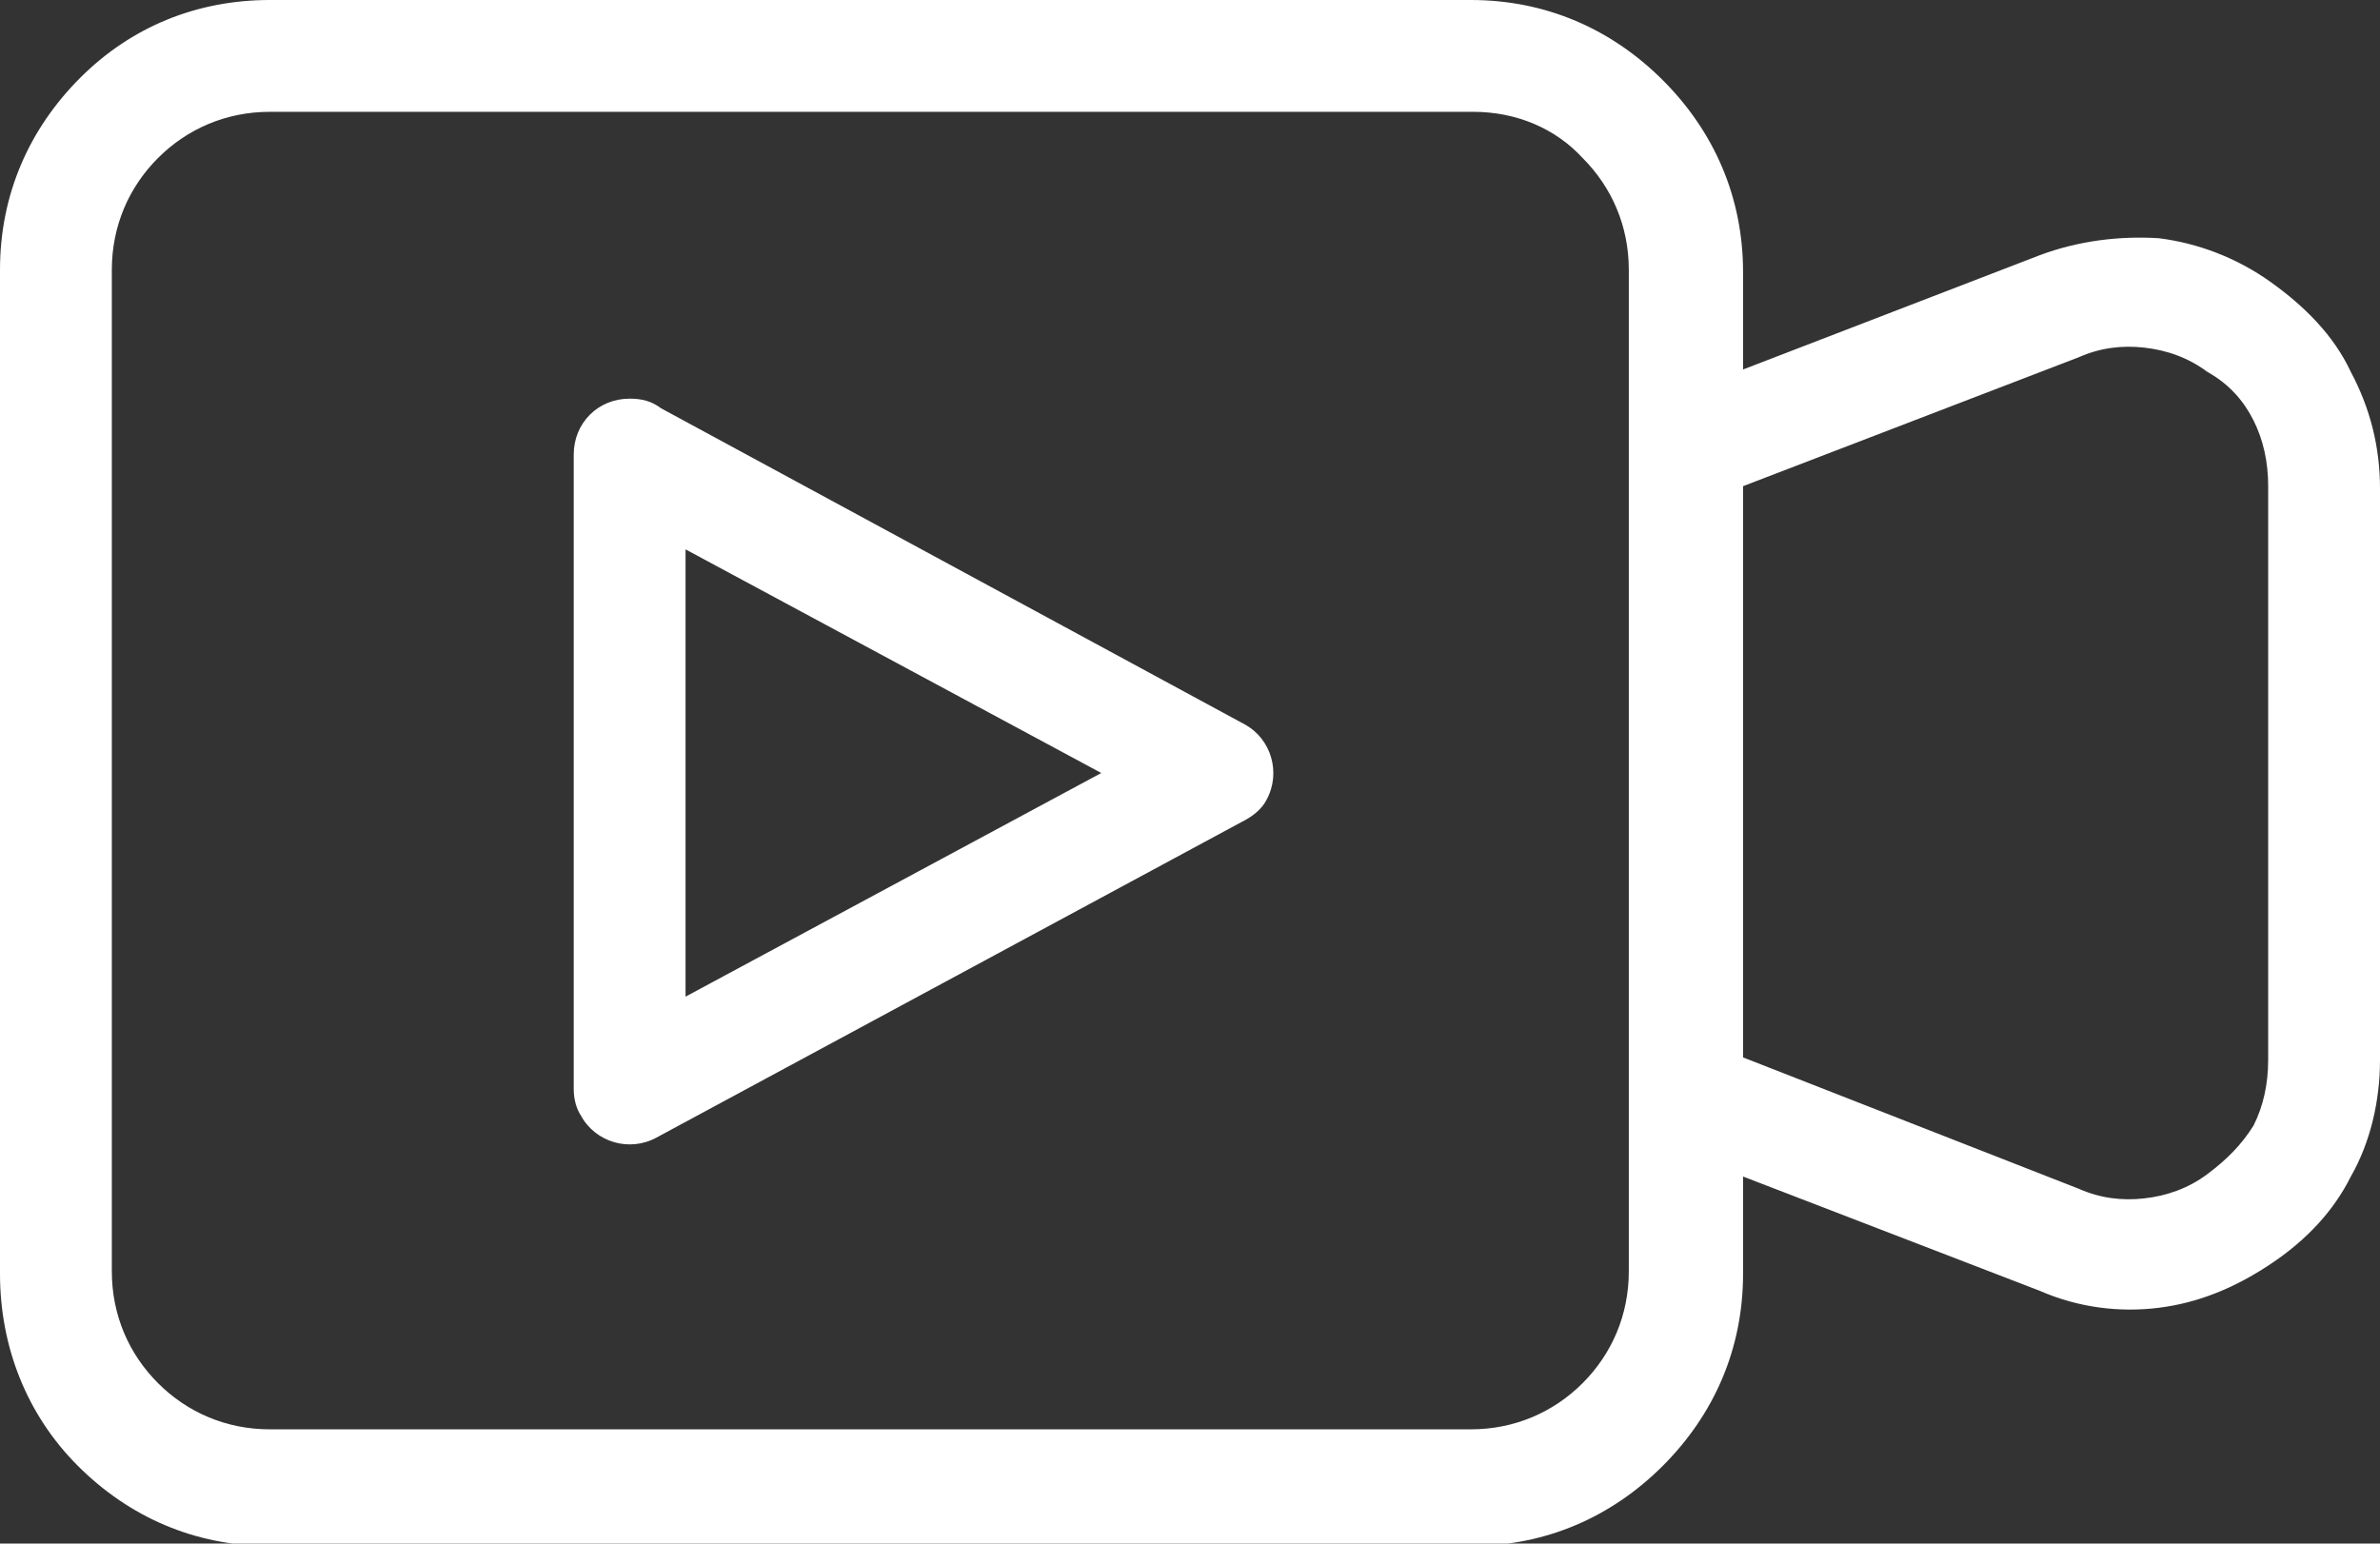
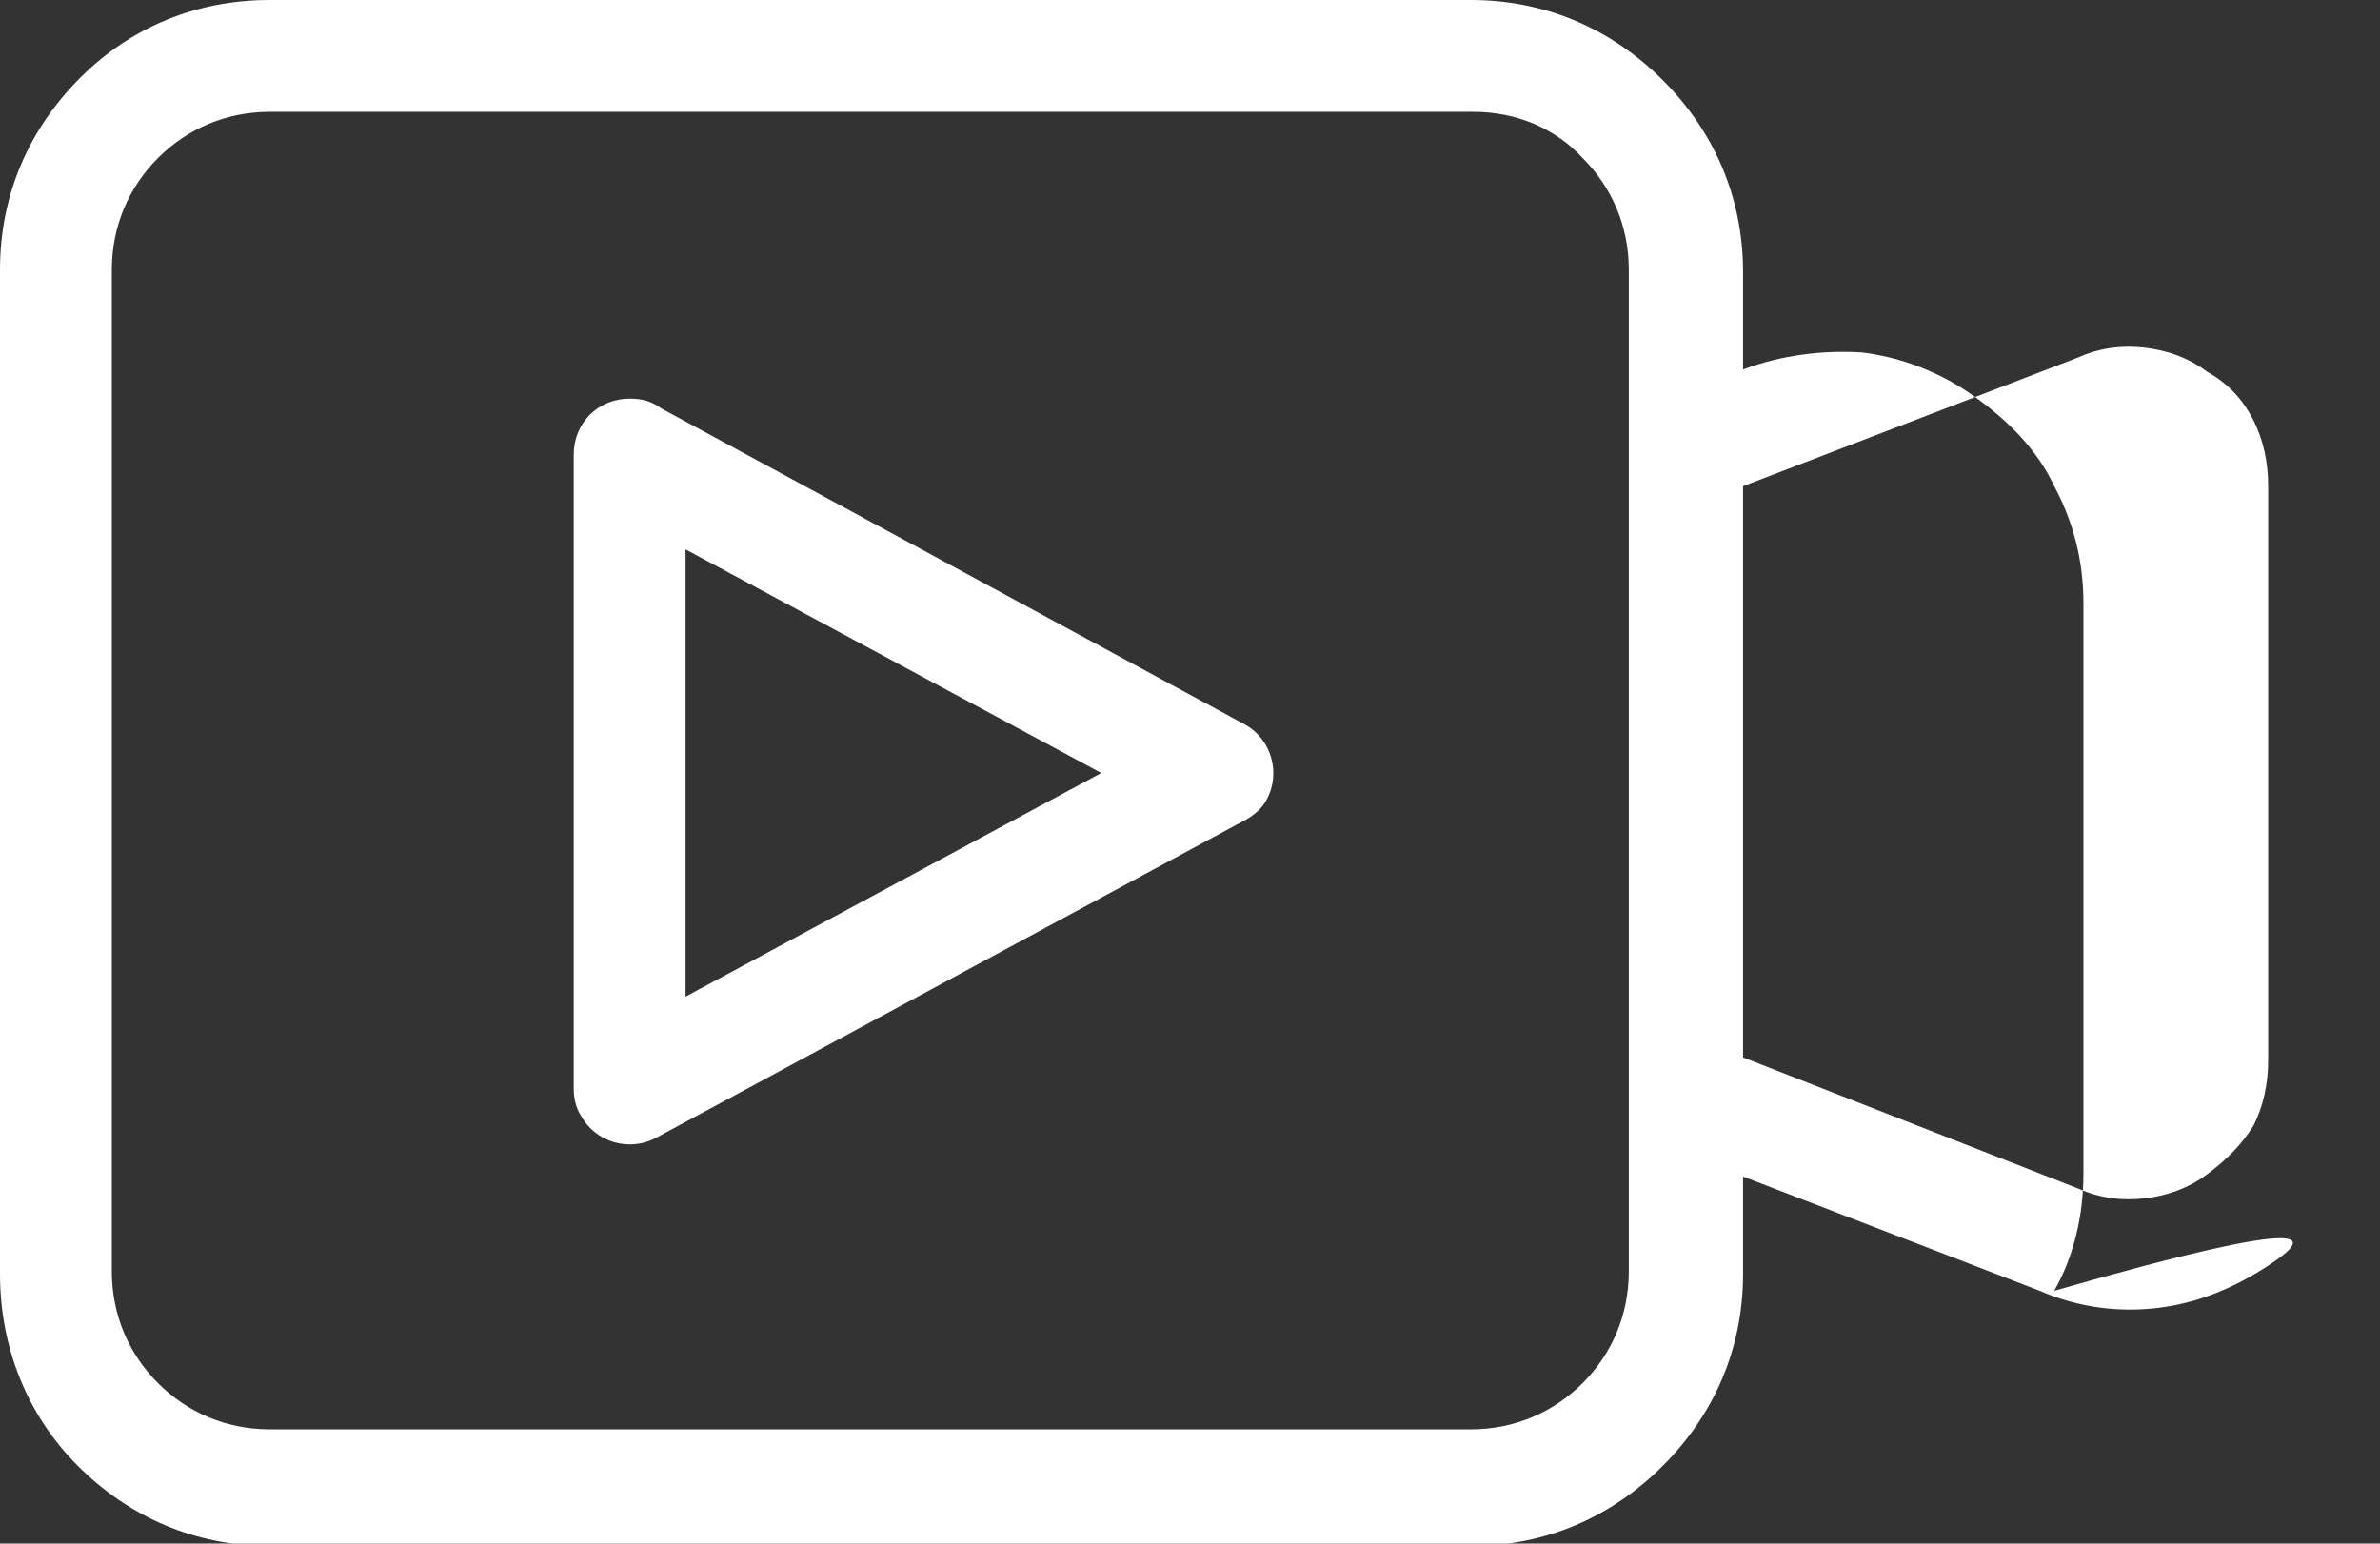
<svg xmlns="http://www.w3.org/2000/svg" version="1.1" id="Layer_1" x="0px" y="0px" viewBox="0 0 97.9 63.5" style="enable-background:new 0 0 97.9 63.5;" xml:space="preserve">
  <rect x="0" y="0" width="97.9" height="63.5" fill="#333333" stroke="none" />
  <style type="text/css">
	.st0{fill:#FFFFFF;}
</style>
-   <path class="st0" d="M11.1,0h49.4c3.1,0,5.8,1.2,7.9,3.3s3.3,4.8,3.3,7.9v4l12.2-4.7c1.6-0.6,3.3-0.8,4.9-0.7  c1.6,0.2,3.2,0.8,4.6,1.8c1.4,1,2.6,2.2,3.3,3.7c0.8,1.5,1.2,3.1,1.2,4.8v23.5c0,1.7-0.4,3.4-1.2,4.8C96,49.8,94.9,51,93.4,52  s-3,1.6-4.6,1.8c-1.6,0.2-3.3,0-4.9-0.7l-12.2-4.7v4c0,3.1-1.2,5.8-3.3,7.9s-4.8,3.3-7.9,3.3H11.1c-3.1,0-5.8-1.2-7.9-3.3  S0,55.4,0,52.4V11.1c0-3.1,1.2-5.8,3.3-7.9S8.1,0,11.1,0L11.1,0z M71.7,20v23.5l13.8,5.4c0.9,0.4,1.8,0.5,2.7,0.4  c0.9-0.1,1.8-0.4,2.6-1s1.4-1.2,1.9-2c0.4-0.8,0.6-1.7,0.6-2.7V20c0-1-0.2-1.9-0.6-2.7c-0.4-0.8-1-1.5-1.9-2c-0.8-0.6-1.7-0.9-2.6-1  c-0.9-0.1-1.8,0-2.7,0.4L71.7,20L71.7,20z M27.2,16.8l24,13c1.1,0.6,1.5,2,0.9,3.1c-0.2,0.4-0.6,0.7-1,0.9L27,46.8  c-1.1,0.6-2.5,0.2-3.1-0.9c-0.2-0.3-0.3-0.7-0.3-1.1h0V18.7c0-1.3,1-2.3,2.3-2.3C26.4,16.4,26.8,16.5,27.2,16.8L27.2,16.8z   M45.3,31.8l-17.1-9.2V41L45.3,31.8L45.3,31.8z M60.6,4.6H11.1c-1.8,0-3.4,0.7-4.6,1.9c-1.2,1.2-1.9,2.8-1.9,4.6v41.2  c0,1.8,0.7,3.4,1.9,4.6c1.2,1.2,2.8,1.9,4.6,1.9h49.4c1.8,0,3.4-0.7,4.6-1.9c1.2-1.2,1.9-2.8,1.9-4.6V11.1c0-1.8-0.7-3.4-1.9-4.6  C64,5.3,62.4,4.6,60.6,4.6z" />
+   <path class="st0" d="M11.1,0h49.4c3.1,0,5.8,1.2,7.9,3.3s3.3,4.8,3.3,7.9v4c1.6-0.6,3.3-0.8,4.9-0.7  c1.6,0.2,3.2,0.8,4.6,1.8c1.4,1,2.6,2.2,3.3,3.7c0.8,1.5,1.2,3.1,1.2,4.8v23.5c0,1.7-0.4,3.4-1.2,4.8C96,49.8,94.9,51,93.4,52  s-3,1.6-4.6,1.8c-1.6,0.2-3.3,0-4.9-0.7l-12.2-4.7v4c0,3.1-1.2,5.8-3.3,7.9s-4.8,3.3-7.9,3.3H11.1c-3.1,0-5.8-1.2-7.9-3.3  S0,55.4,0,52.4V11.1c0-3.1,1.2-5.8,3.3-7.9S8.1,0,11.1,0L11.1,0z M71.7,20v23.5l13.8,5.4c0.9,0.4,1.8,0.5,2.7,0.4  c0.9-0.1,1.8-0.4,2.6-1s1.4-1.2,1.9-2c0.4-0.8,0.6-1.7,0.6-2.7V20c0-1-0.2-1.9-0.6-2.7c-0.4-0.8-1-1.5-1.9-2c-0.8-0.6-1.7-0.9-2.6-1  c-0.9-0.1-1.8,0-2.7,0.4L71.7,20L71.7,20z M27.2,16.8l24,13c1.1,0.6,1.5,2,0.9,3.1c-0.2,0.4-0.6,0.7-1,0.9L27,46.8  c-1.1,0.6-2.5,0.2-3.1-0.9c-0.2-0.3-0.3-0.7-0.3-1.1h0V18.7c0-1.3,1-2.3,2.3-2.3C26.4,16.4,26.8,16.5,27.2,16.8L27.2,16.8z   M45.3,31.8l-17.1-9.2V41L45.3,31.8L45.3,31.8z M60.6,4.6H11.1c-1.8,0-3.4,0.7-4.6,1.9c-1.2,1.2-1.9,2.8-1.9,4.6v41.2  c0,1.8,0.7,3.4,1.9,4.6c1.2,1.2,2.8,1.9,4.6,1.9h49.4c1.8,0,3.4-0.7,4.6-1.9c1.2-1.2,1.9-2.8,1.9-4.6V11.1c0-1.8-0.7-3.4-1.9-4.6  C64,5.3,62.4,4.6,60.6,4.6z" />
</svg>